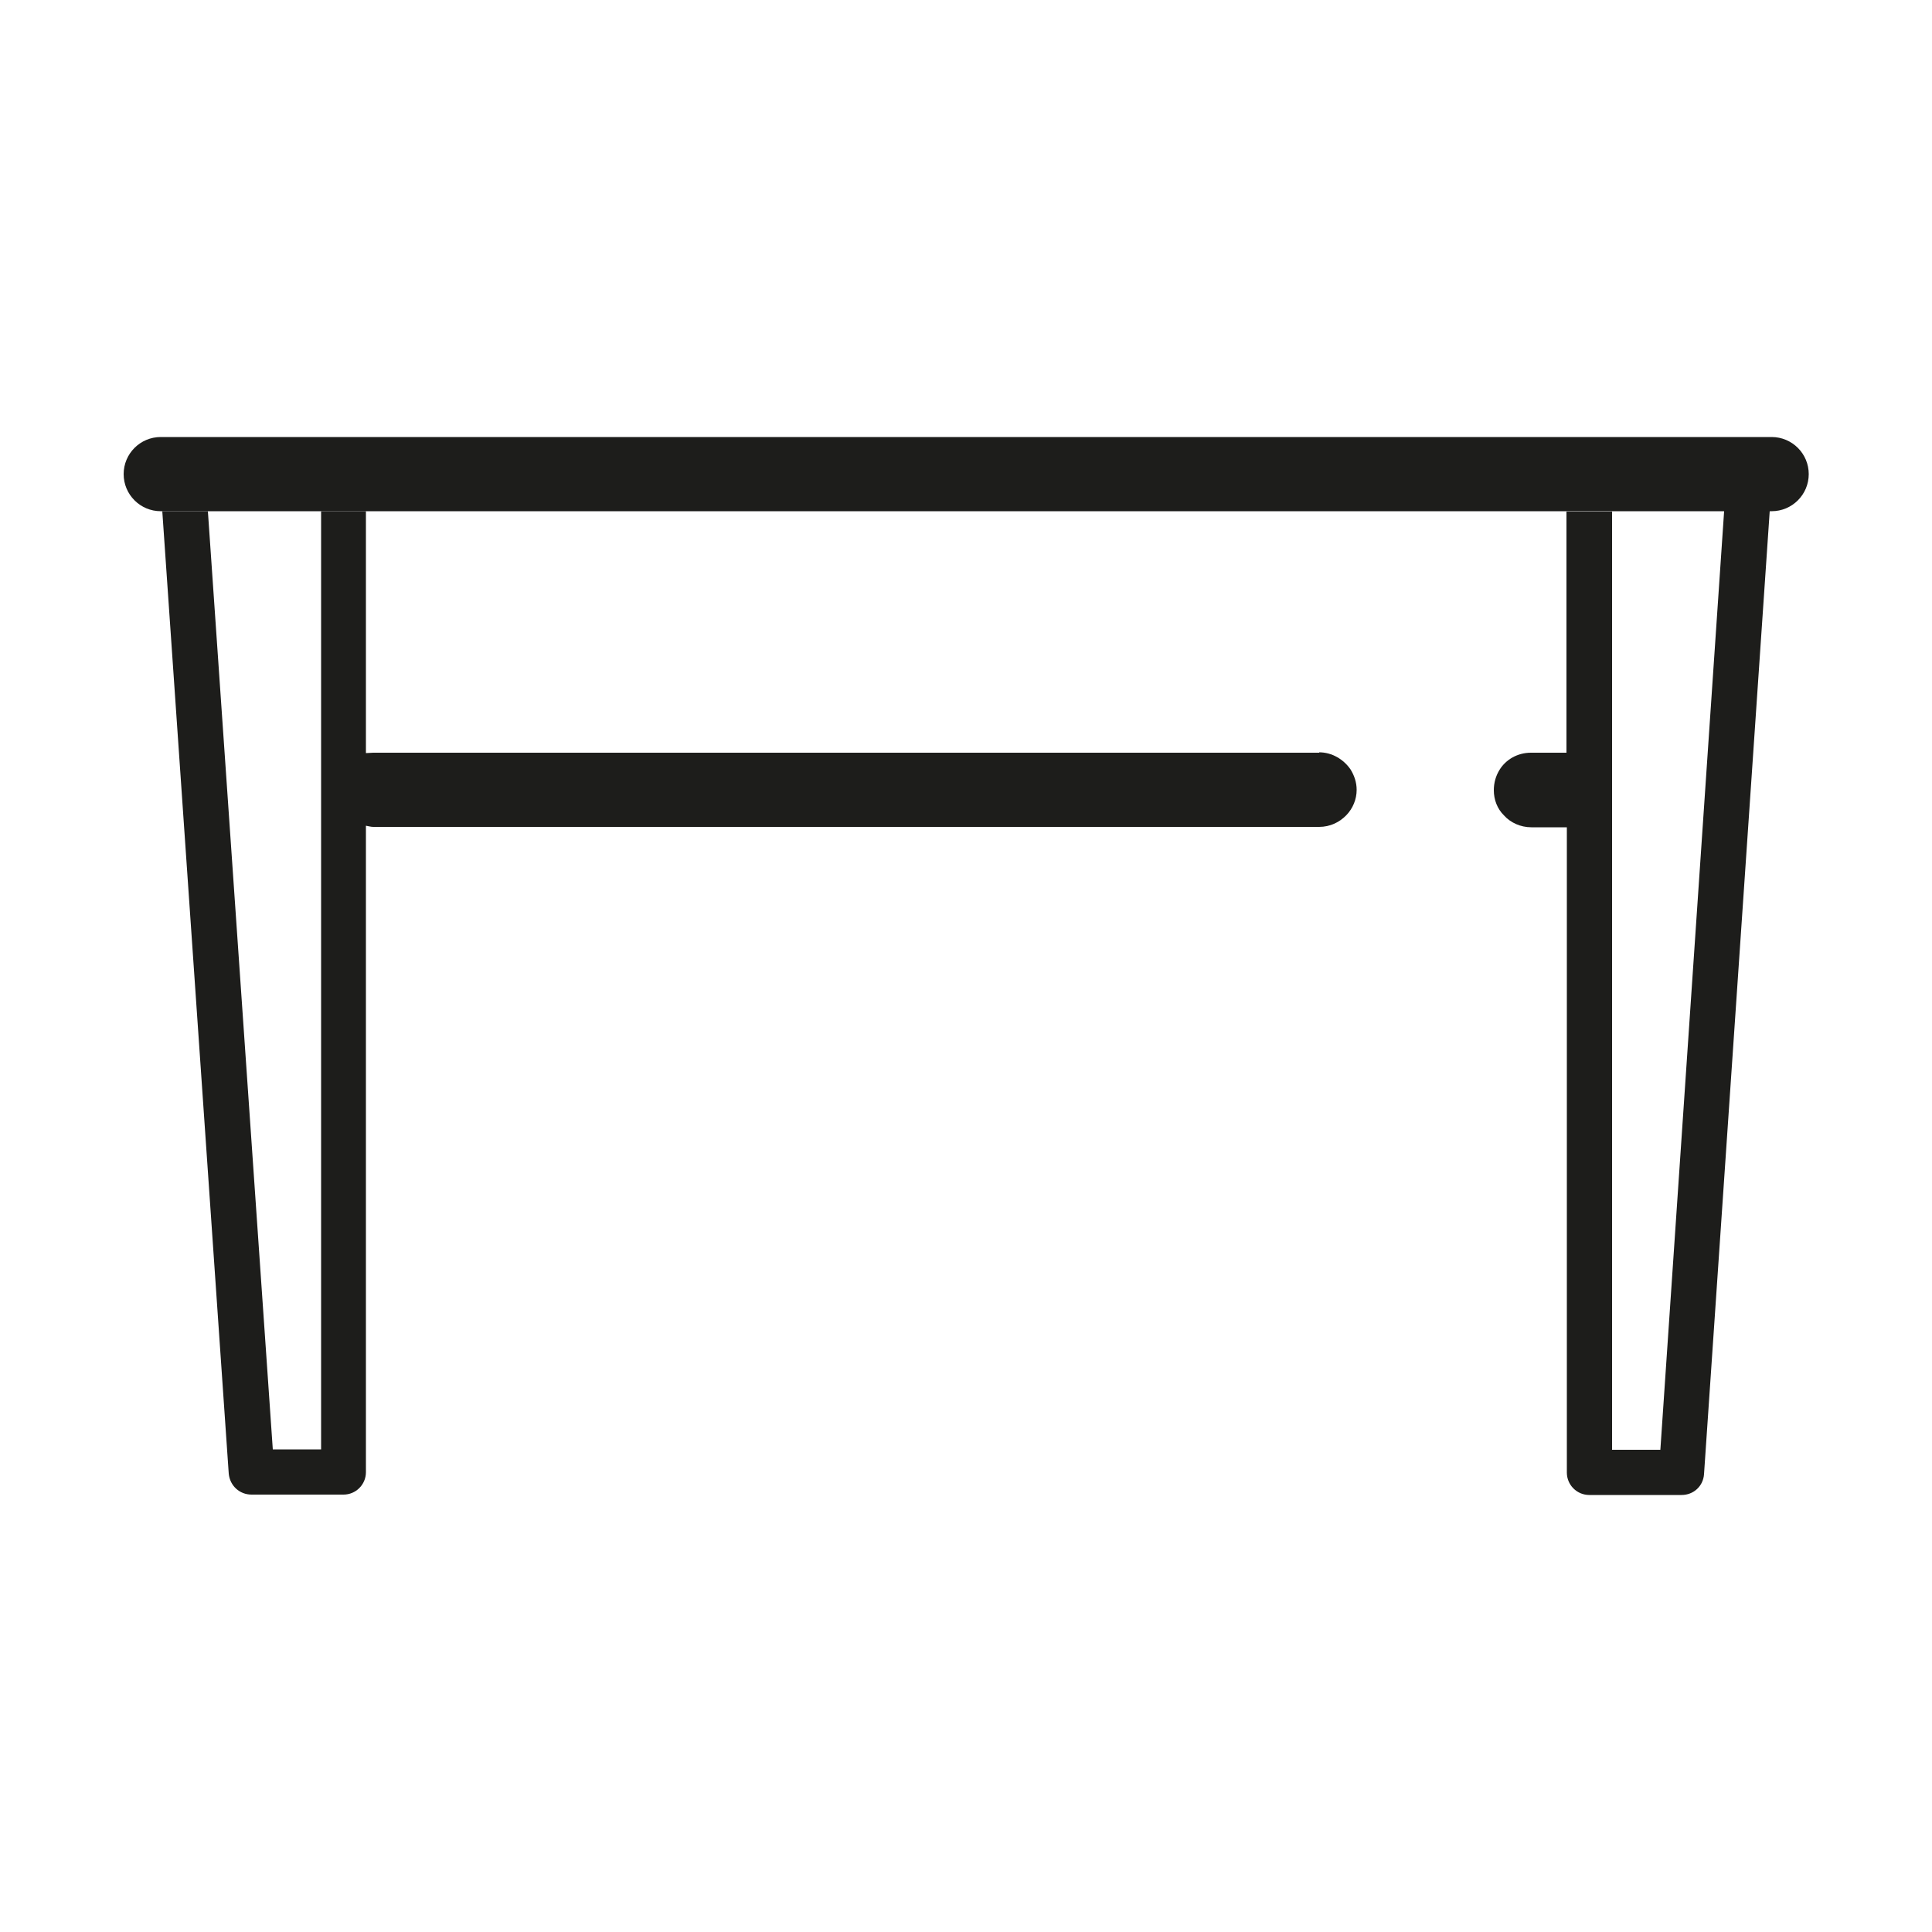
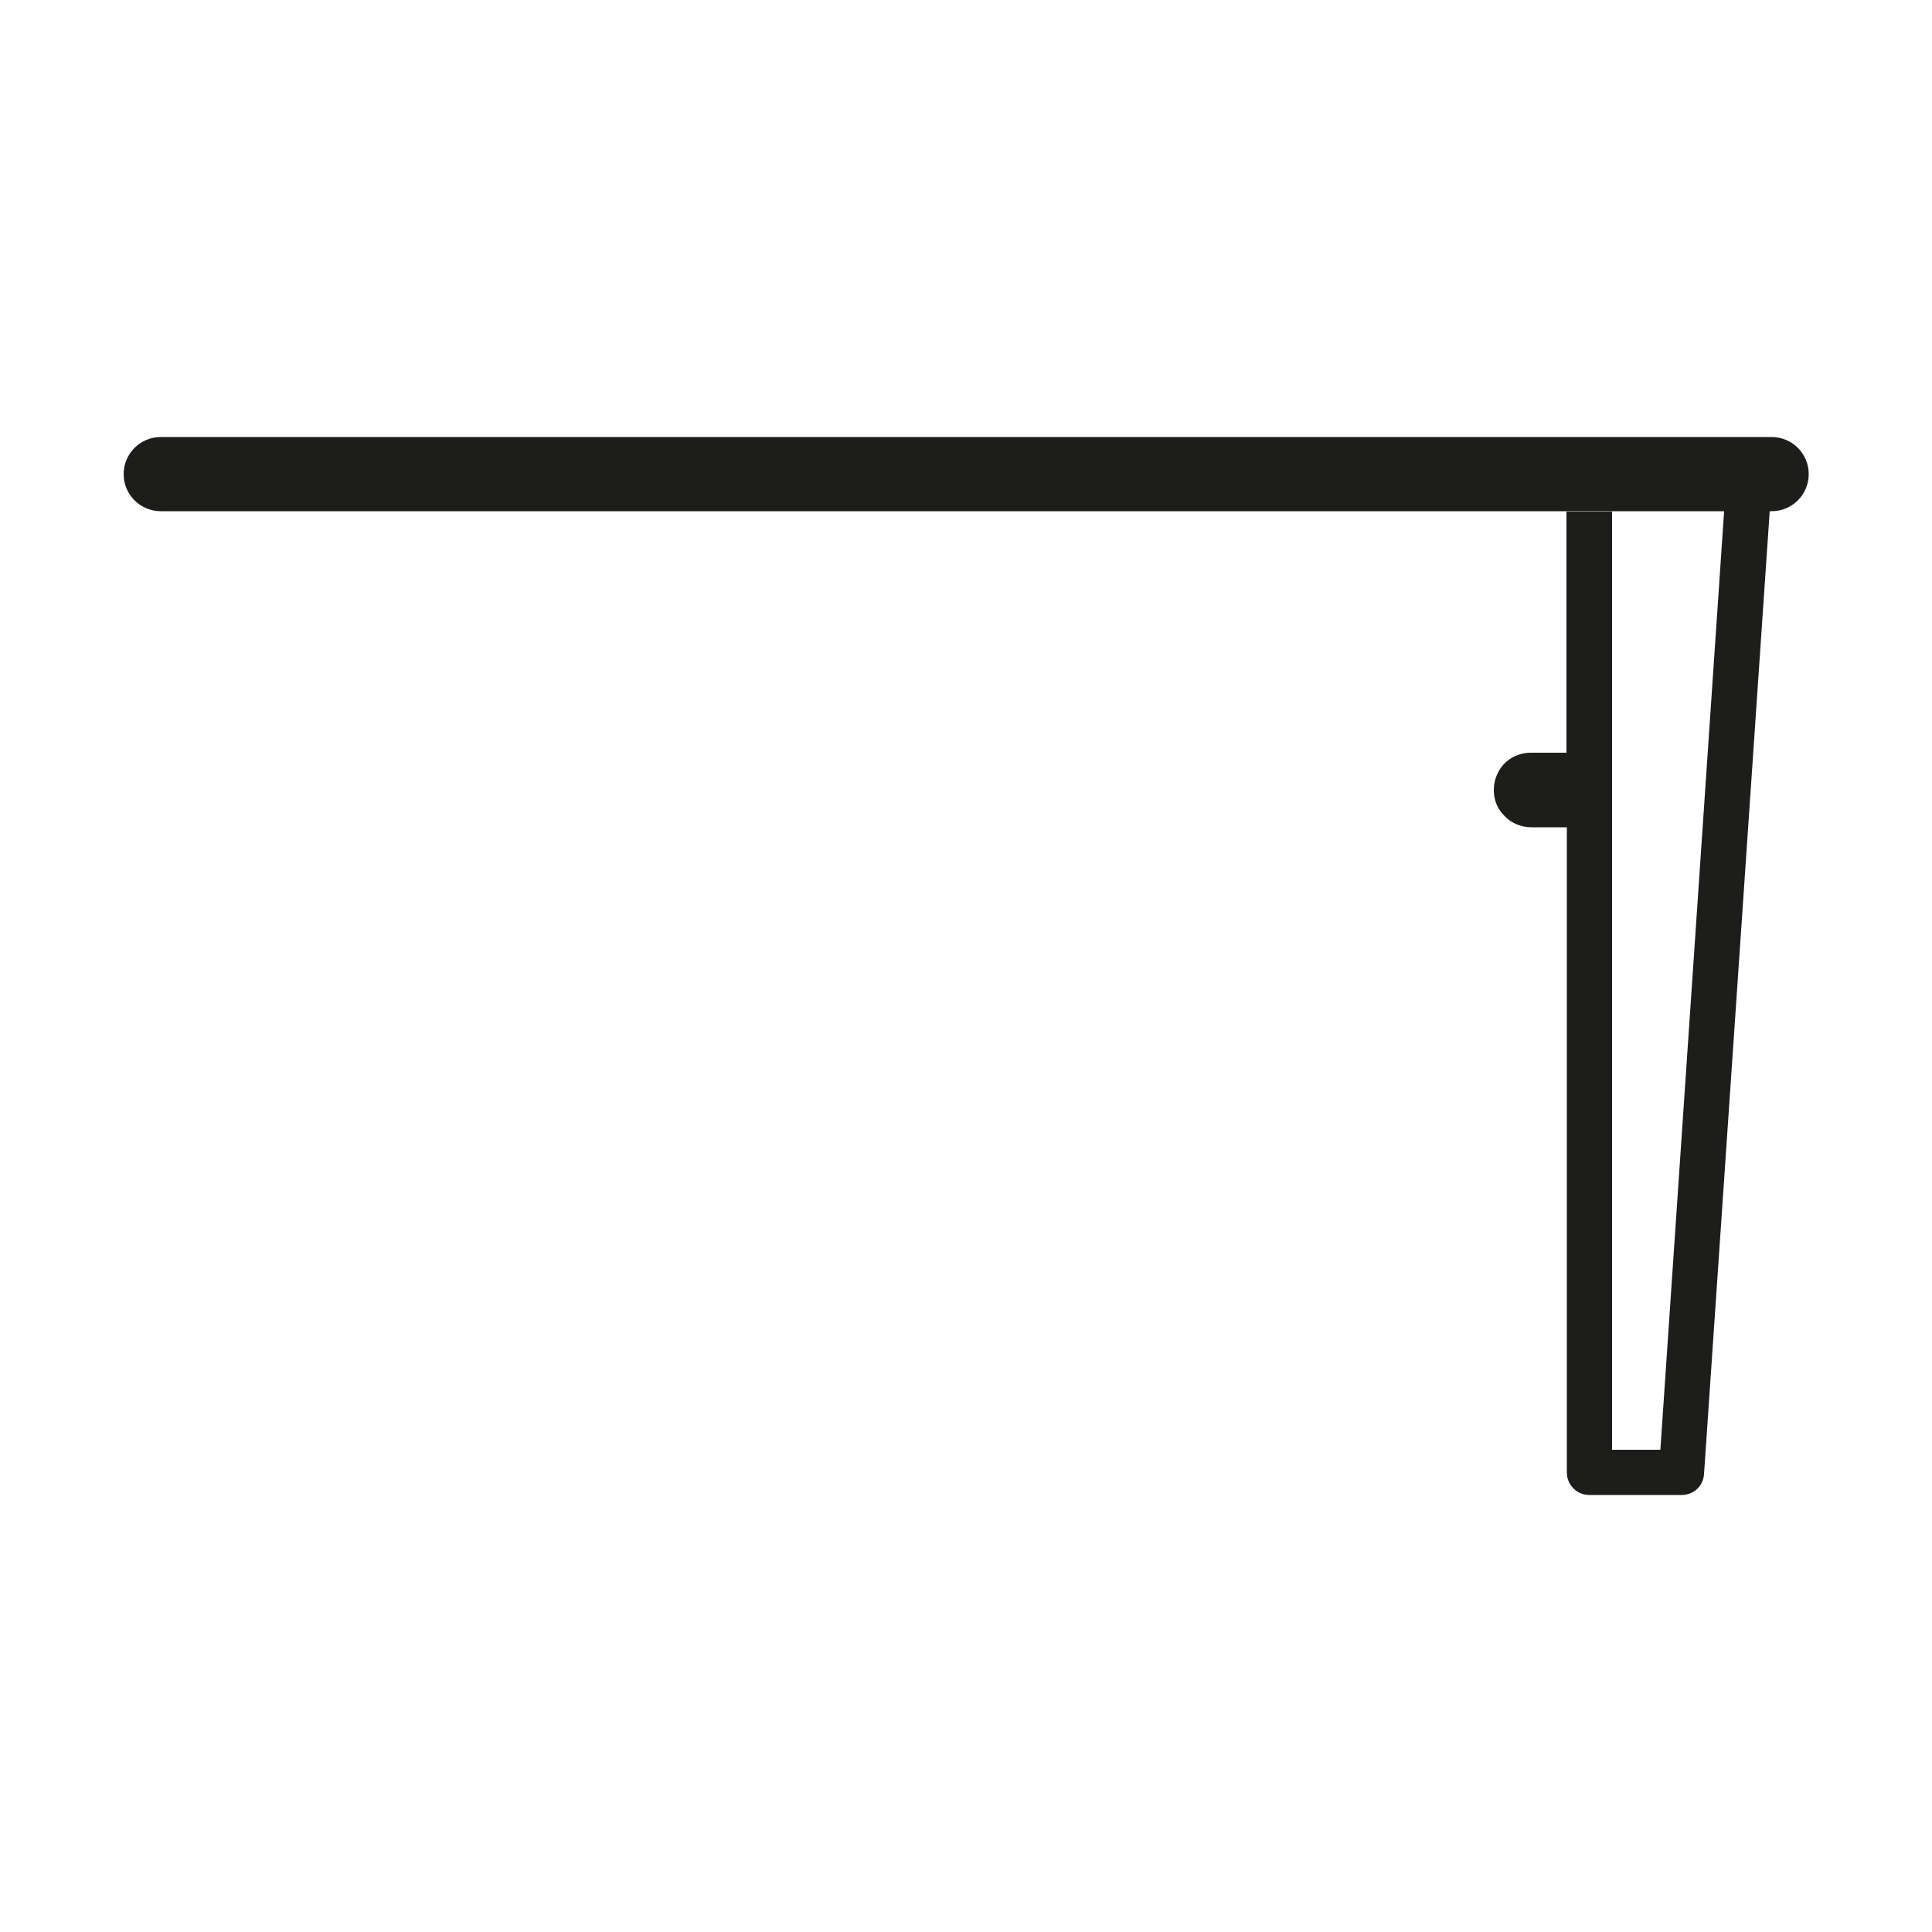
<svg xmlns="http://www.w3.org/2000/svg" id="Ebene_1" data-name="Ebene 1" viewBox="0 0 50 50">
  <defs>
    <style>
      .cls-1 {
        fill: #1d1d1b;
      }
    </style>
  </defs>
  <path class="cls-1" d="m45.84,11.31H4.16c-.53,0-.96.43-.96.96s.43.96.96.96h40.46l-1.65,24.29h-1.25V13.24h-1.18v6.24h-.92c-.35,0-.65.18-.81.44-.1.16-.15.34-.15.53,0,.25.09.48.26.65.17.19.43.31.71.31h.92v16.7c0,.32.26.58.58.58h2.39c.31,0,.56-.23.58-.54l1.7-24.92h.05c.53,0,.96-.43.96-.96s-.43-.96-.96-.96Z" />
-   <path class="cls-1" d="m34.14,19.48H9.66c-.06,0-.13.01-.19.01v-6.26h-1.16v24.28h-1.25l-1.68-24.28h-1.18l1.72,24.91c.03.31.28.54.59.54h2.38c.32,0,.58-.26.58-.58v-16.73c.06.01.13.03.19.03h24.48c.28,0,.53-.12.71-.31.16-.17.26-.4.26-.65,0-.19-.06-.37-.16-.53-.18-.26-.48-.44-.81-.44Z" />
</svg>